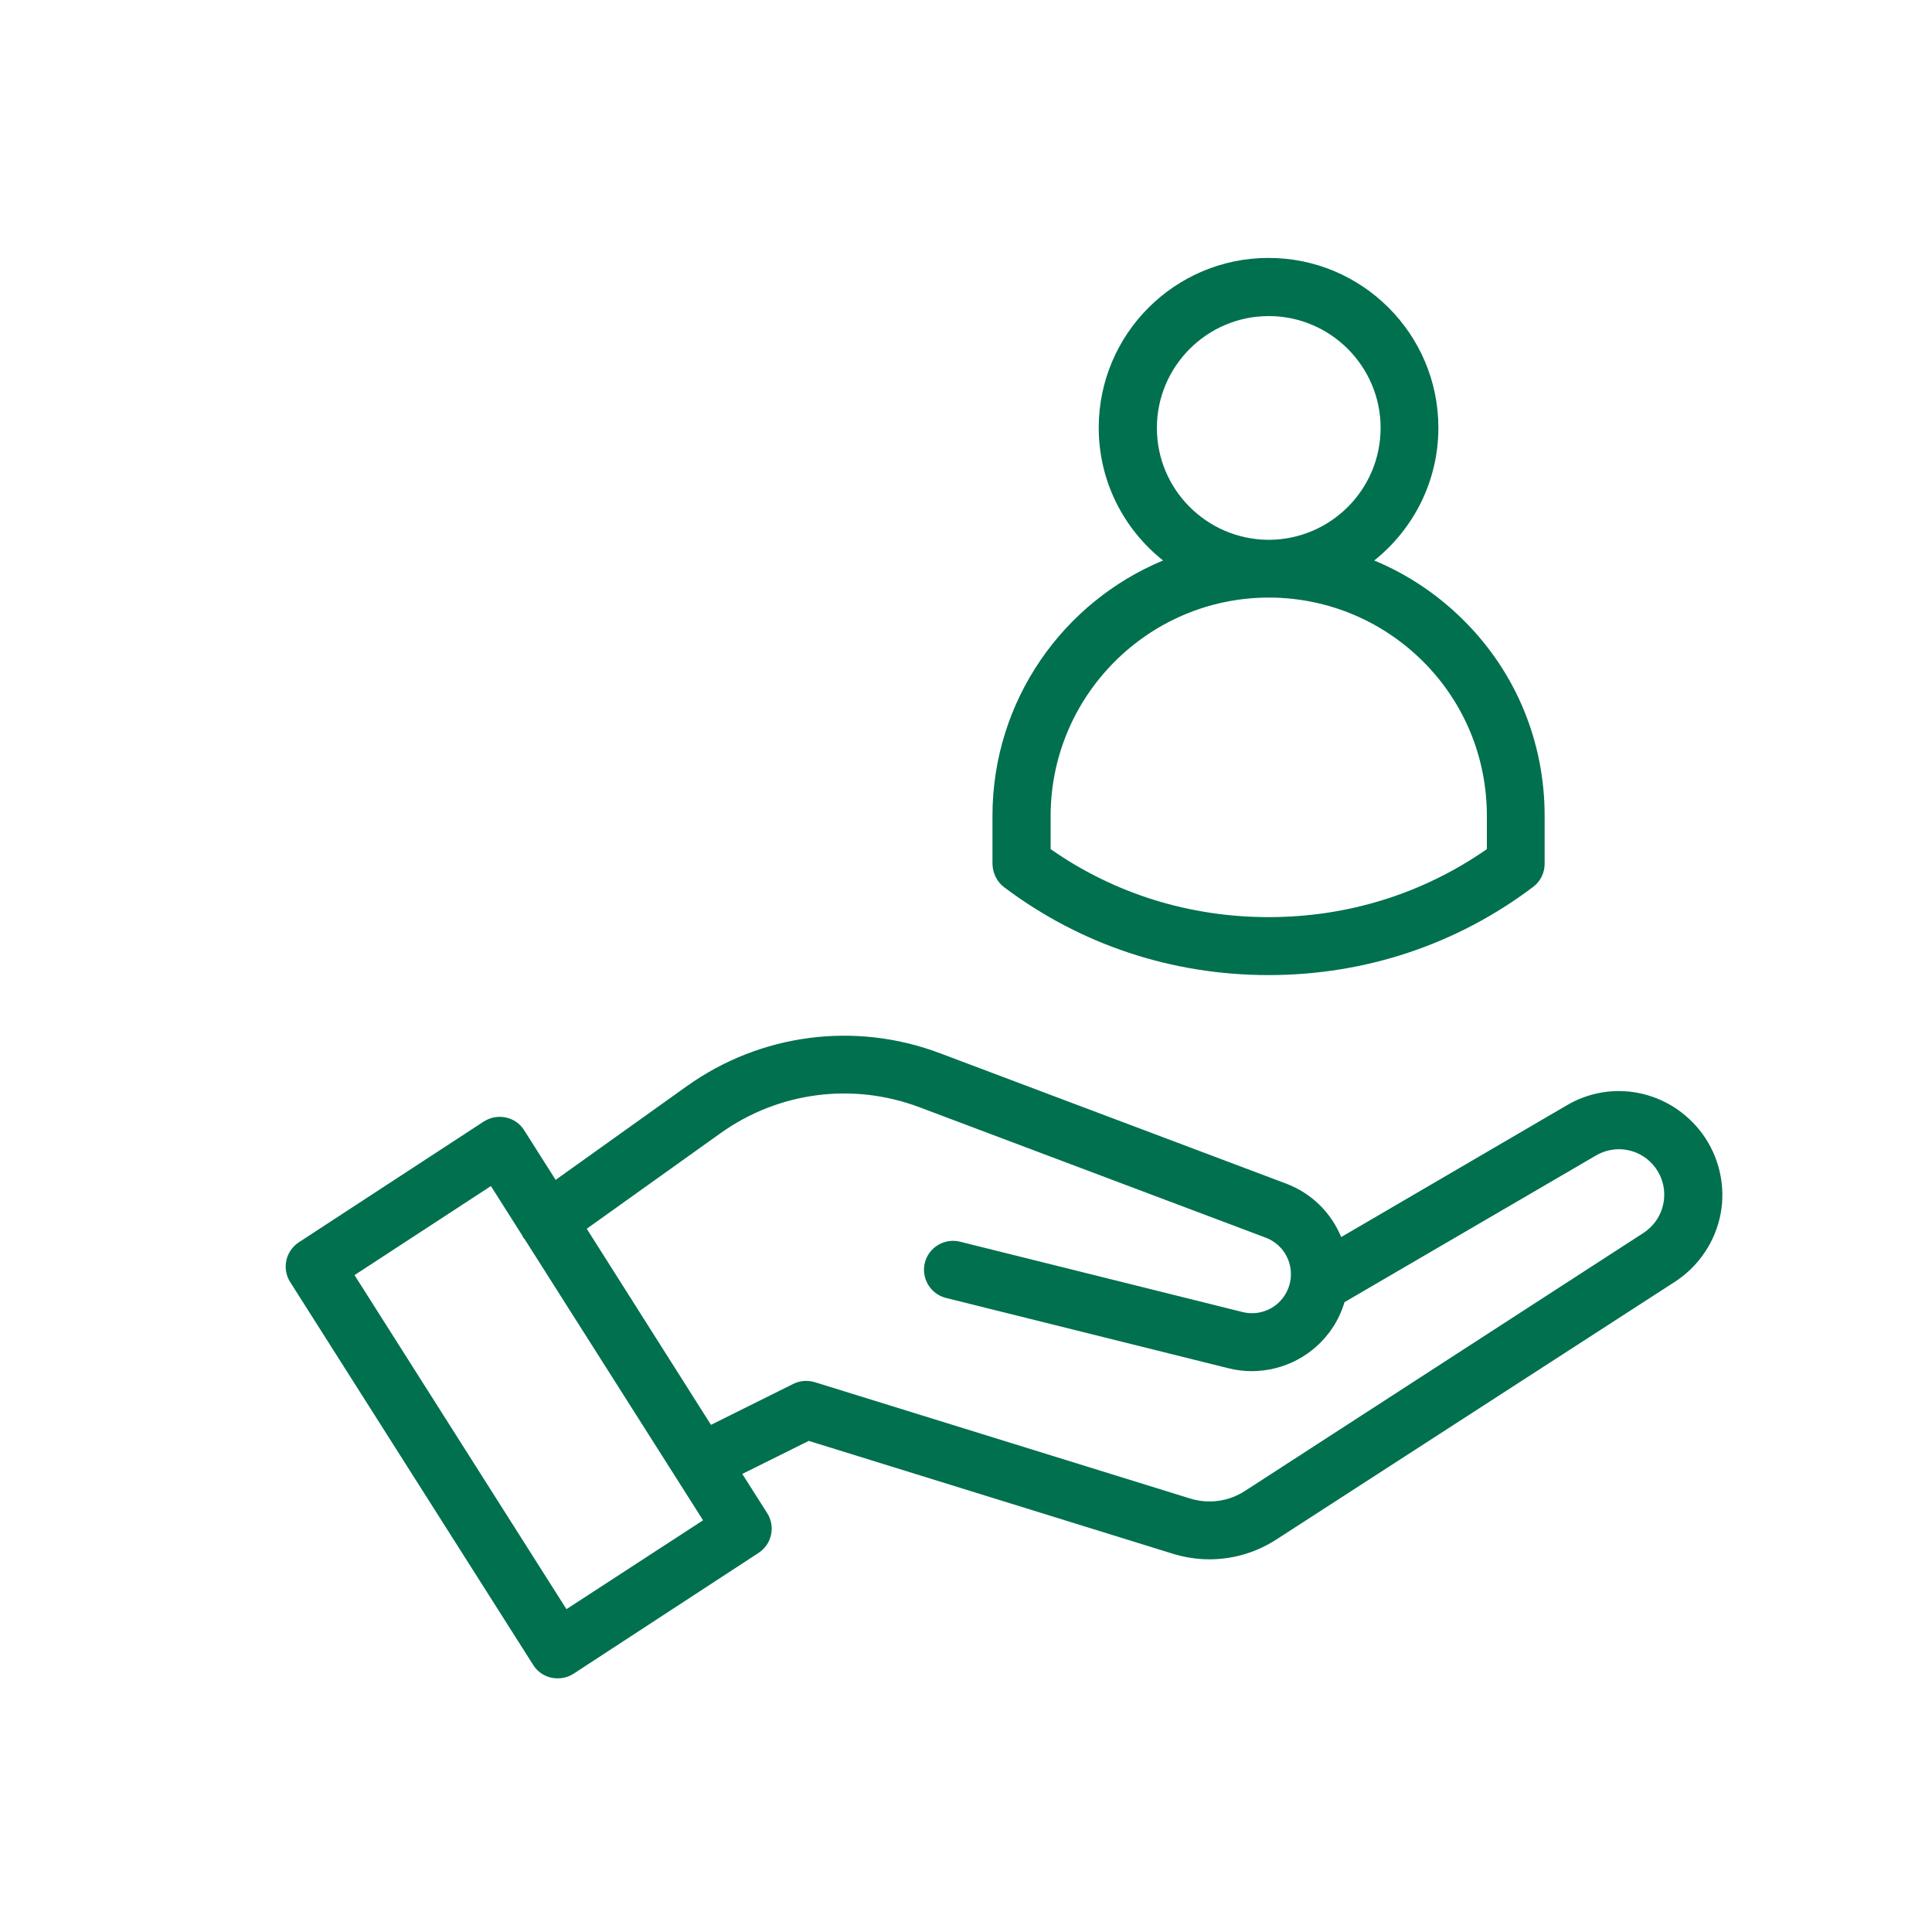
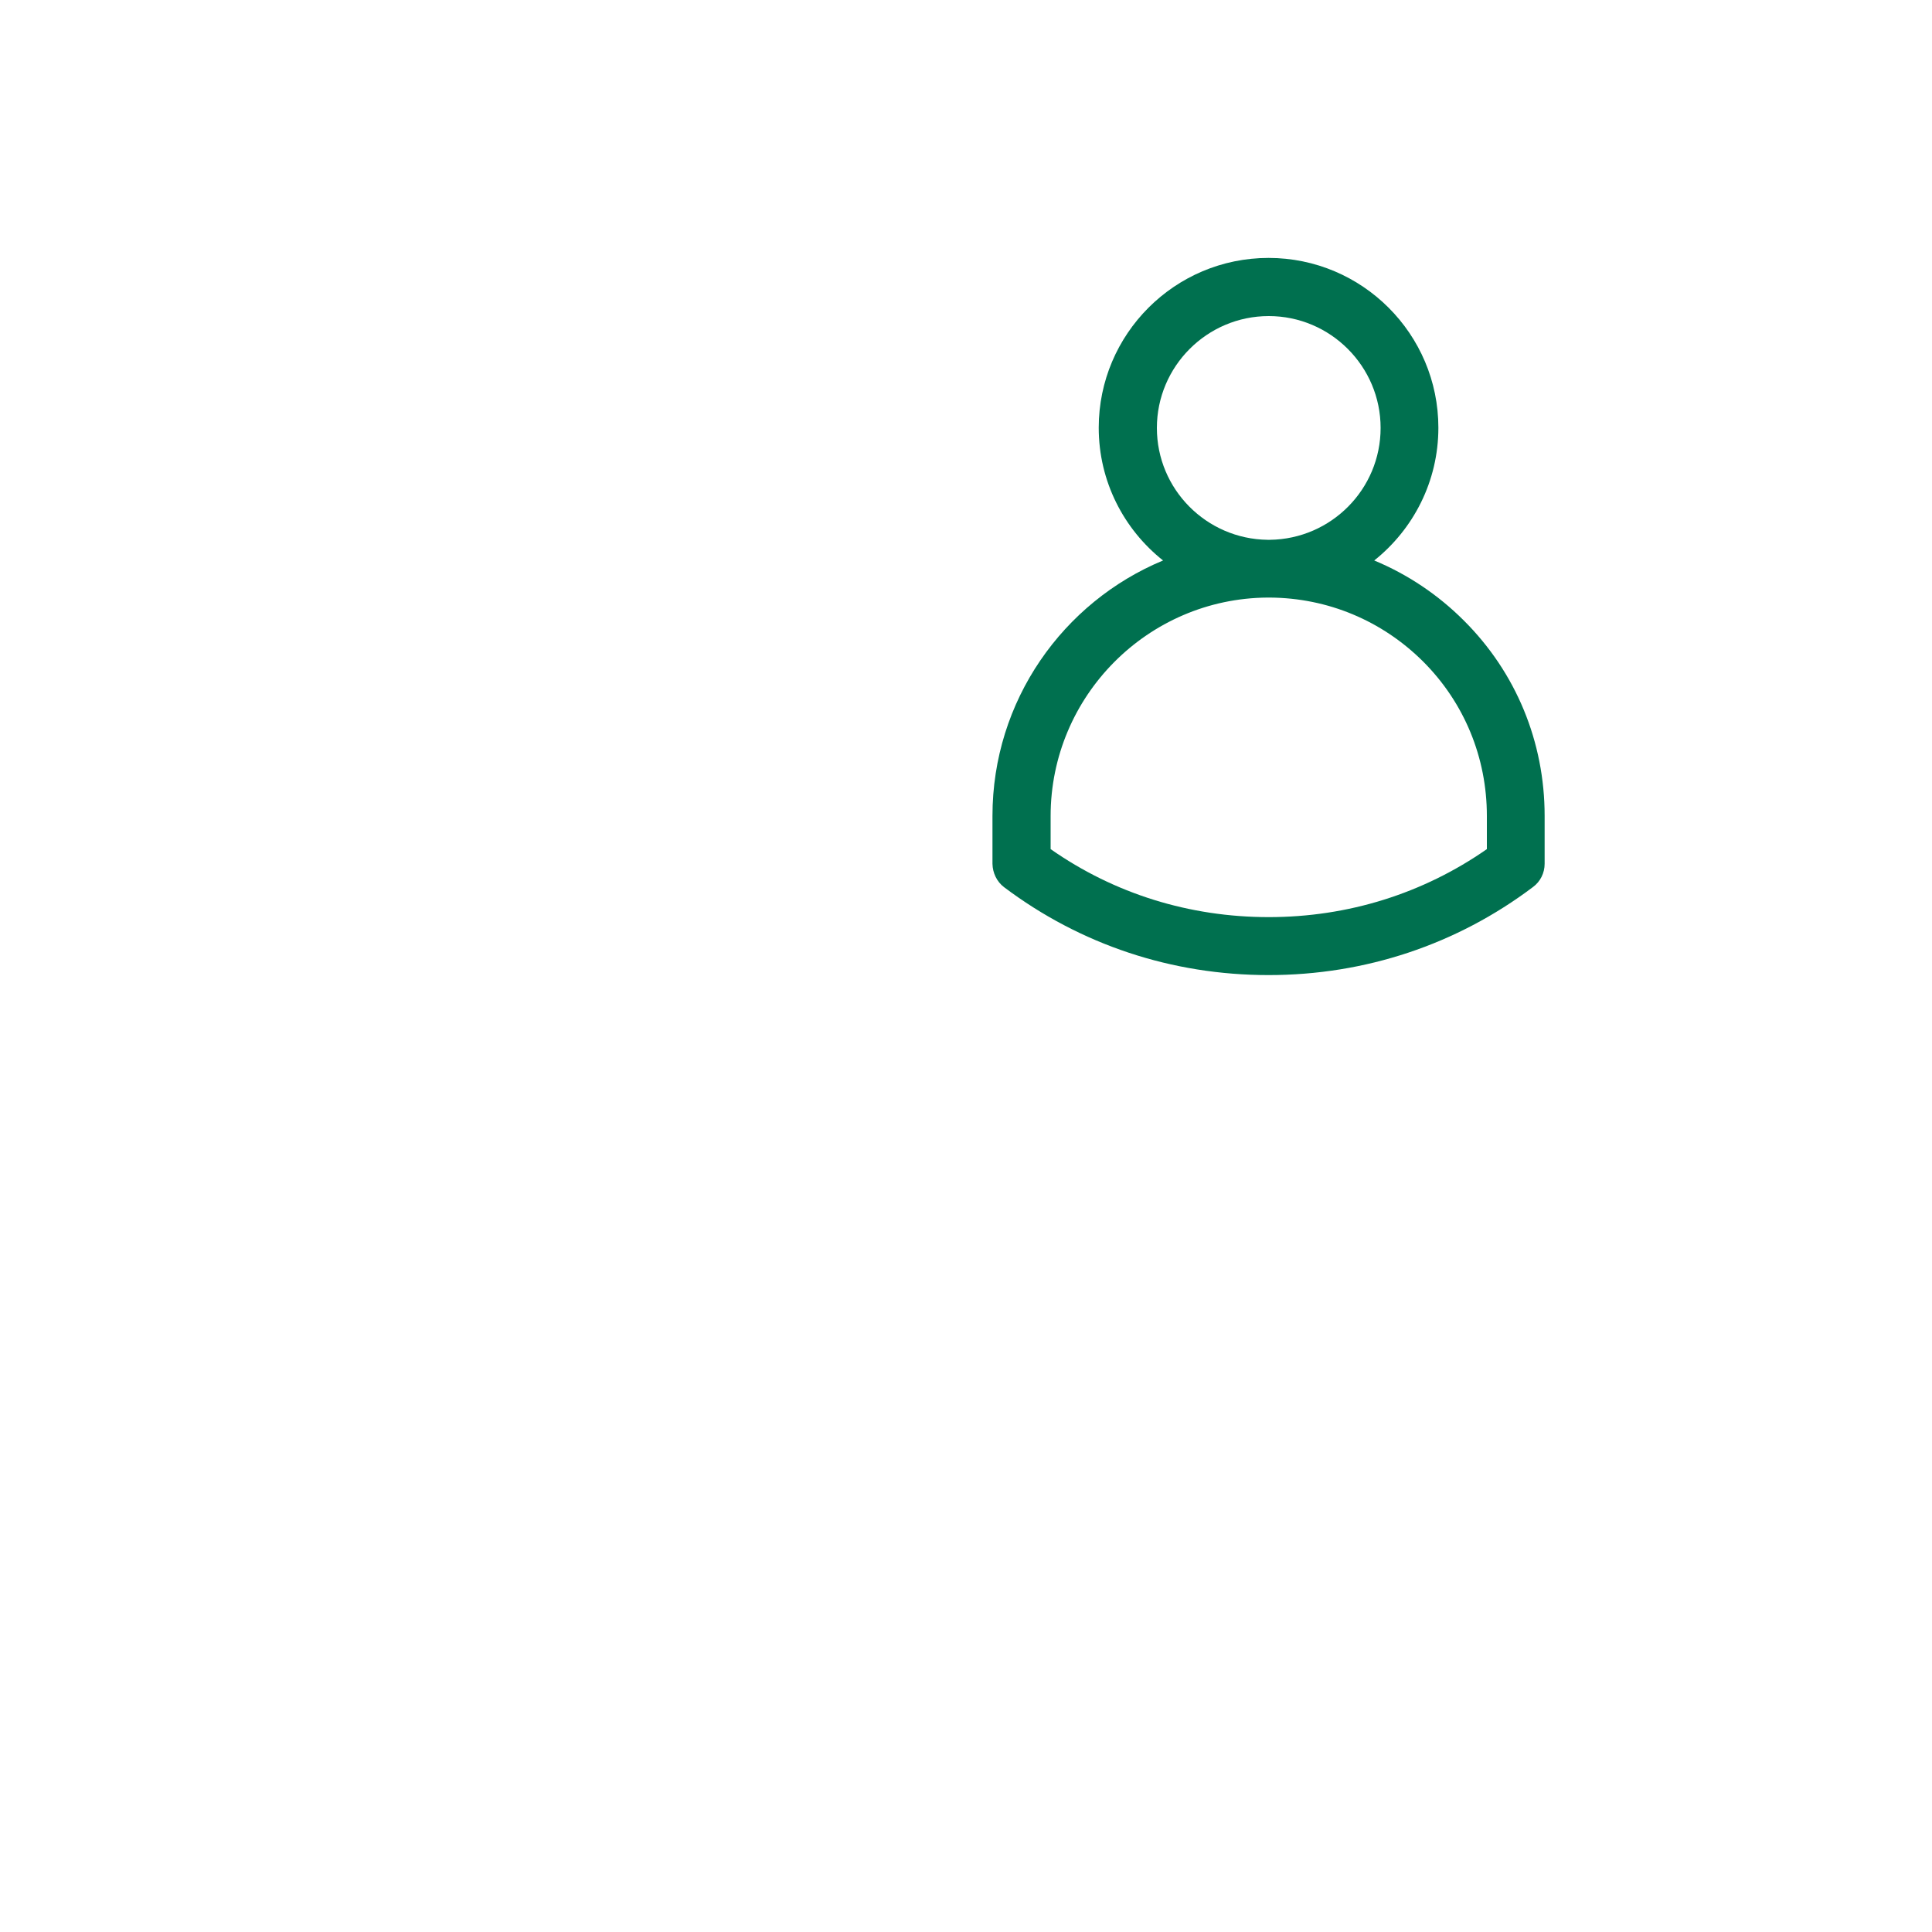
<svg xmlns="http://www.w3.org/2000/svg" id="Layer_1" height="300" viewBox="0 0 100 100" width="300" version="1.1">
  <g width="100%" height="100%" transform="matrix(1,0,0,1,0,0)">
-     <path d="m81.03 57.25-11.61 6.78c-.53-1.28-1.55-2.28-2.86-2.77l-17.92-6.75c-4.38-1.65-9.28-1.01-13.09 1.71l-6.79 4.85-1.63-2.57c-.21-.34-.56-.58-.95-.66s-.8-.01-1.14.21l-9.57 6.25c-.69.45-.89 1.37-.45 2.06l12.58 19.82c.21.34.56.58.95.66.11.02.21.03.32.03.29 0 .57-.08.82-.24l9.57-6.25c.69-.45.89-1.37.45-2.06l-1.29-2.03 3.44-1.71 18.84 5.84c.62.19 1.26.29 1.9.29 1.22 0 2.42-.35 3.47-1.03l20.63-13.34c1.23-.8 2.09-2.08 2.36-3.52s-.08-2.95-.94-4.13c-1.67-2.27-4.72-2.88-7.09-1.44zm-51.71 26.04-10.97-17.29 7.06-4.61 1.61 2.54c.03.05.05.11.09.16.01.01.02.03.04.04l9.24 14.56zm56.78-21.02c-.12.64-.49 1.19-1.04 1.55l-20.62 13.35c-.85.55-1.88.69-2.85.39l-19.42-6.02c-.37-.11-.77-.08-1.11.09l-4.26 2.12-6.43-10.15 6.93-4.95c3-2.14 6.84-2.64 10.29-1.34l17.92 6.75c.58.22 1.02.68 1.21 1.27s.1 1.22-.24 1.74c-.47.71-1.34 1.05-2.17.84l-14.62-3.64c-.8-.2-1.62.29-1.82 1.09s.29 1.62 1.09 1.82l14.62 3.64c.4.1.81.15 1.21.15 1.65 0 3.24-.82 4.18-2.24.28-.42.48-.86.62-1.33l12.98-7.57c1.05-.64 2.4-.37 3.12.62.38.53.53 1.17.41 1.82z" fill="#00704f" fill-opacity="1" data-original-color="#000000ff" stroke="none" stroke-opacity="1" />
    <path d="m51.97 45.92c3.96 2.98 8.69 4.55 13.69 4.55s9.74-1.58 13.69-4.56c.38-.28.6-.73.6-1.2v-2.48c0-3.83-1.48-7.42-4.18-10.11-1.35-1.35-2.93-2.4-4.64-3.11 2.02-1.61 3.32-4.09 3.32-6.87 0-4.85-3.94-8.79-8.79-8.79s-8.79 3.94-8.79 8.79c0 2.78 1.3 5.26 3.33 6.87-5.18 2.15-8.83 7.26-8.83 13.22v2.48c.01.48.23.93.6 1.21zm7.91-23.77c0-3.19 2.6-5.79 5.79-5.79s5.79 2.6 5.79 5.79c0 3.17-2.56 5.75-5.73 5.79-.02 0-.04 0-.06 0s-.04 0-.06 0c-3.17-.04-5.73-2.62-5.73-5.79zm-5.5 20.09c0-6.21 5.03-11.27 11.23-11.31h.06.06c2.99.02 5.8 1.19 7.93 3.31 2.13 2.13 3.3 4.97 3.3 7.99v1.72c-3.3 2.3-7.19 3.52-11.29 3.52s-7.99-1.21-11.29-3.52z" fill="#00704f" fill-opacity="1" data-original-color="#000000ff" stroke="none" stroke-opacity="1" />
  </g>
</svg>